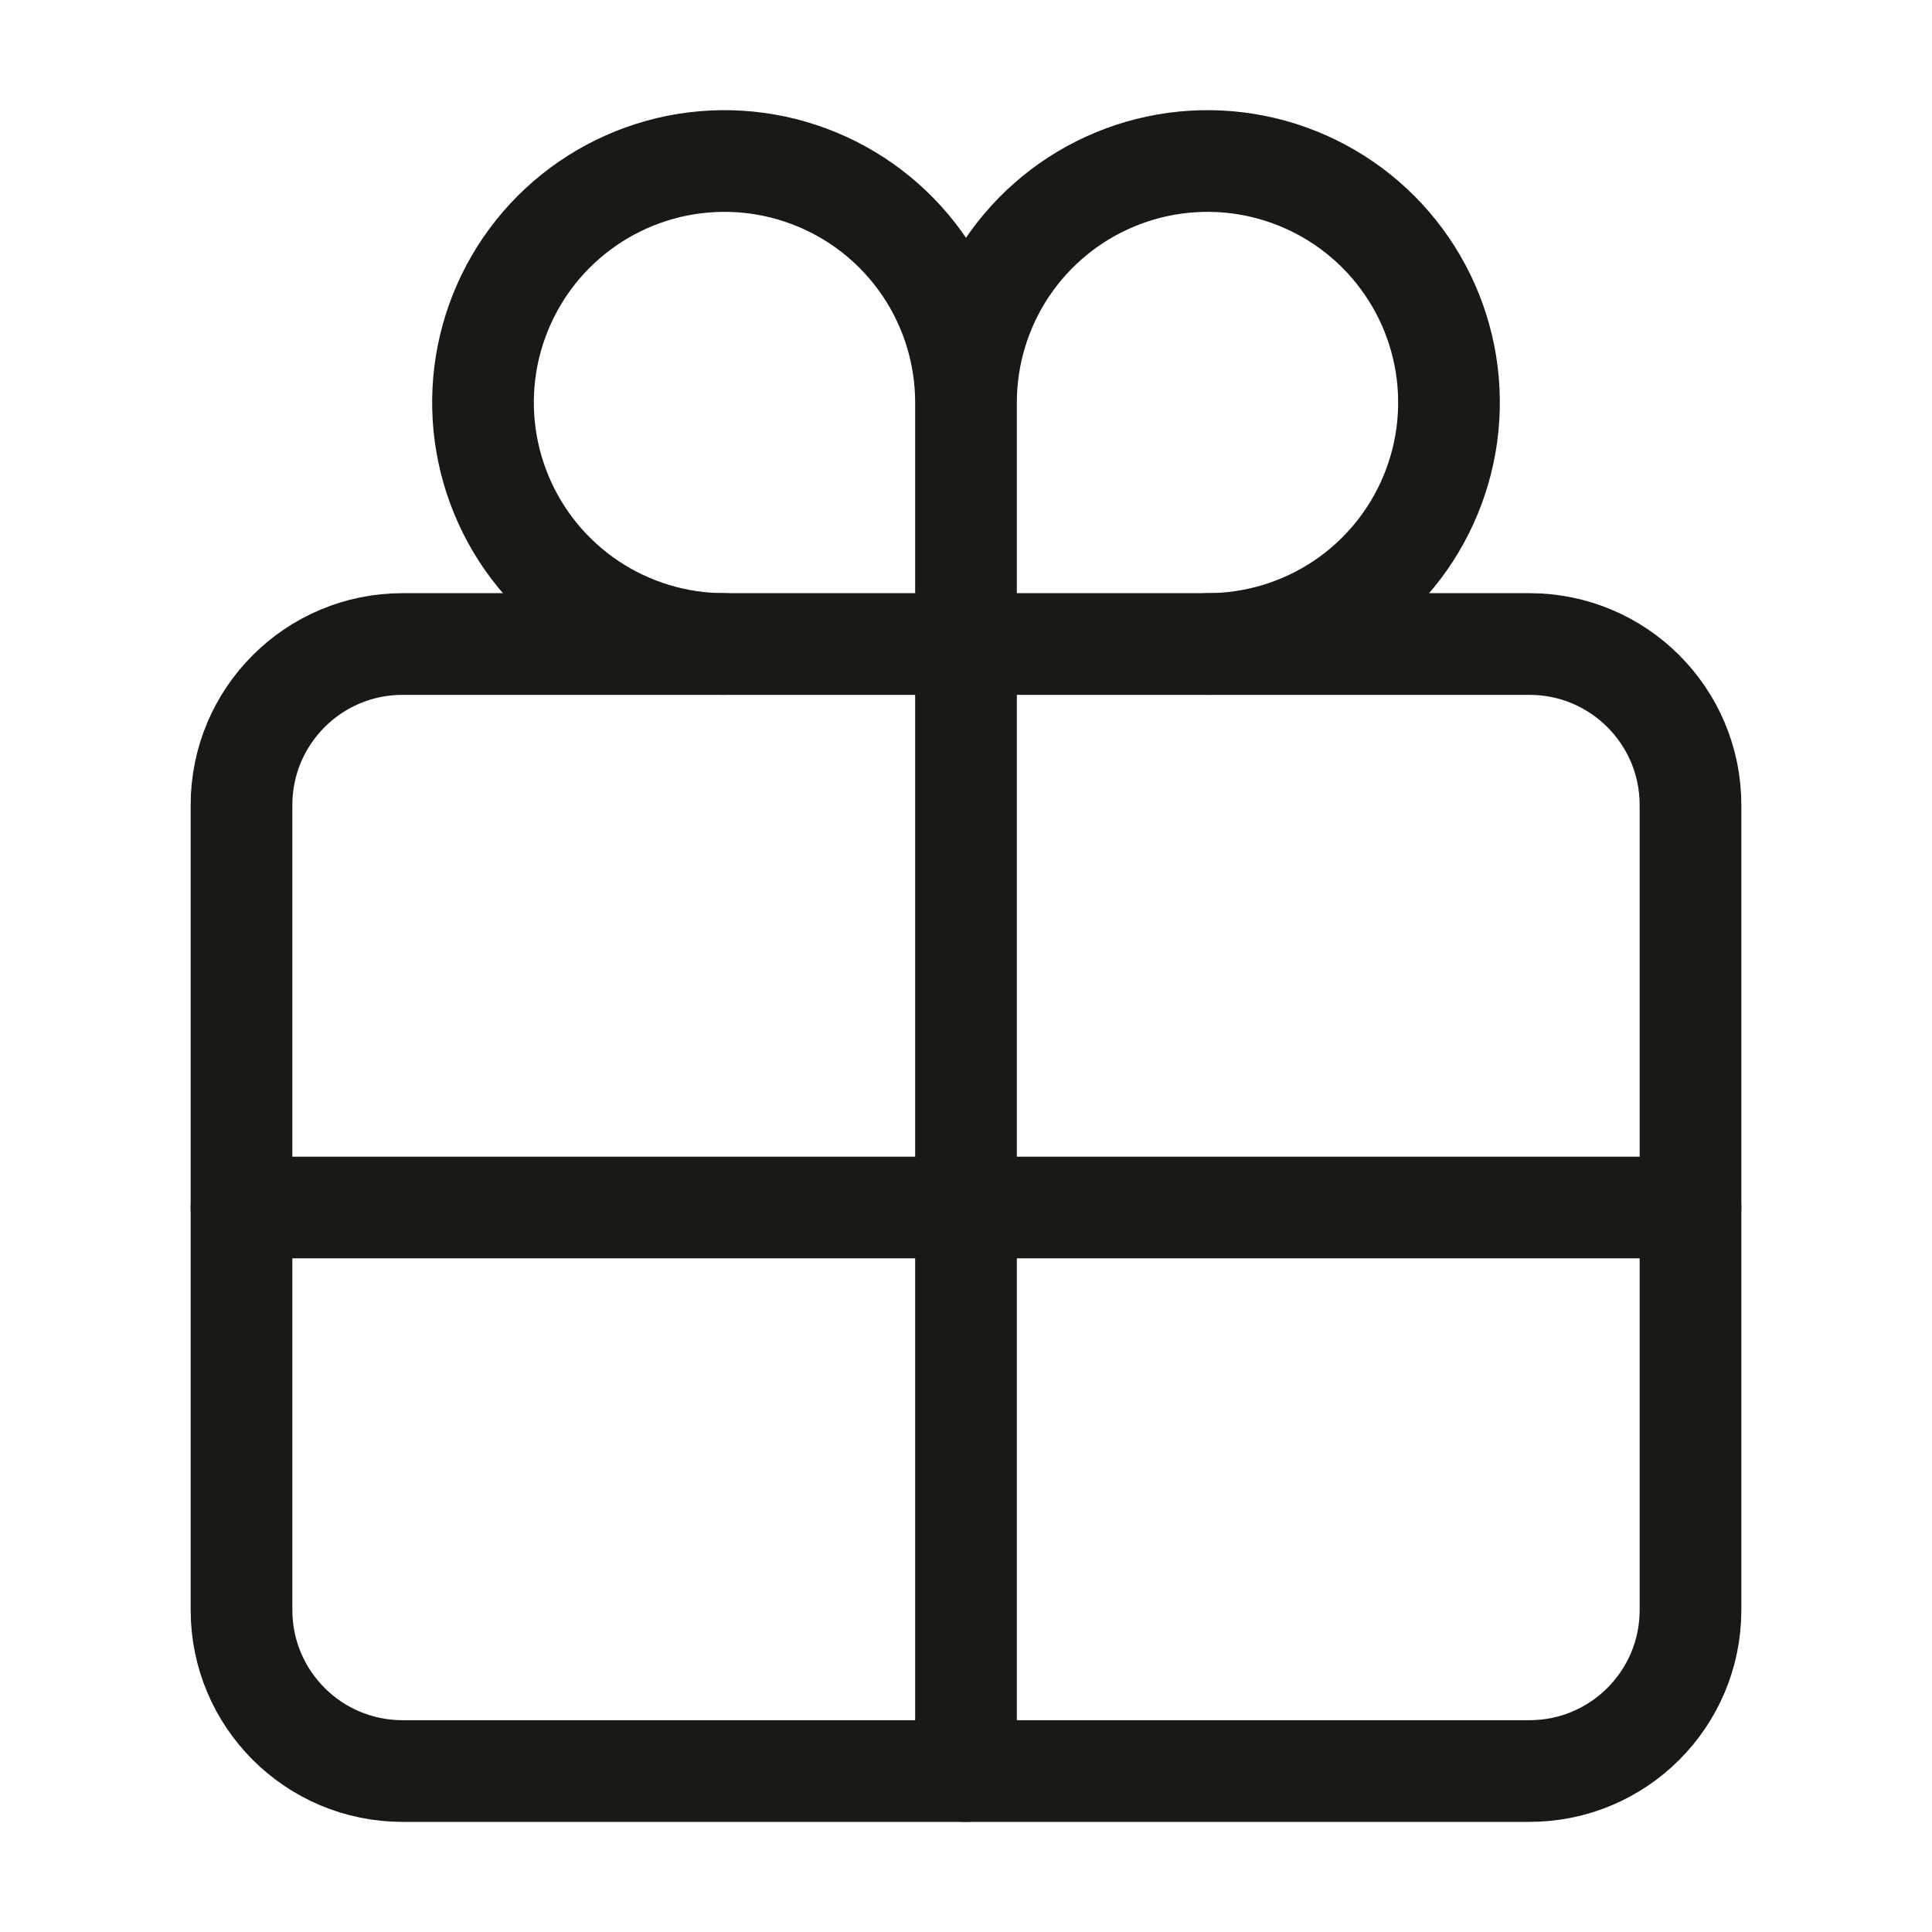
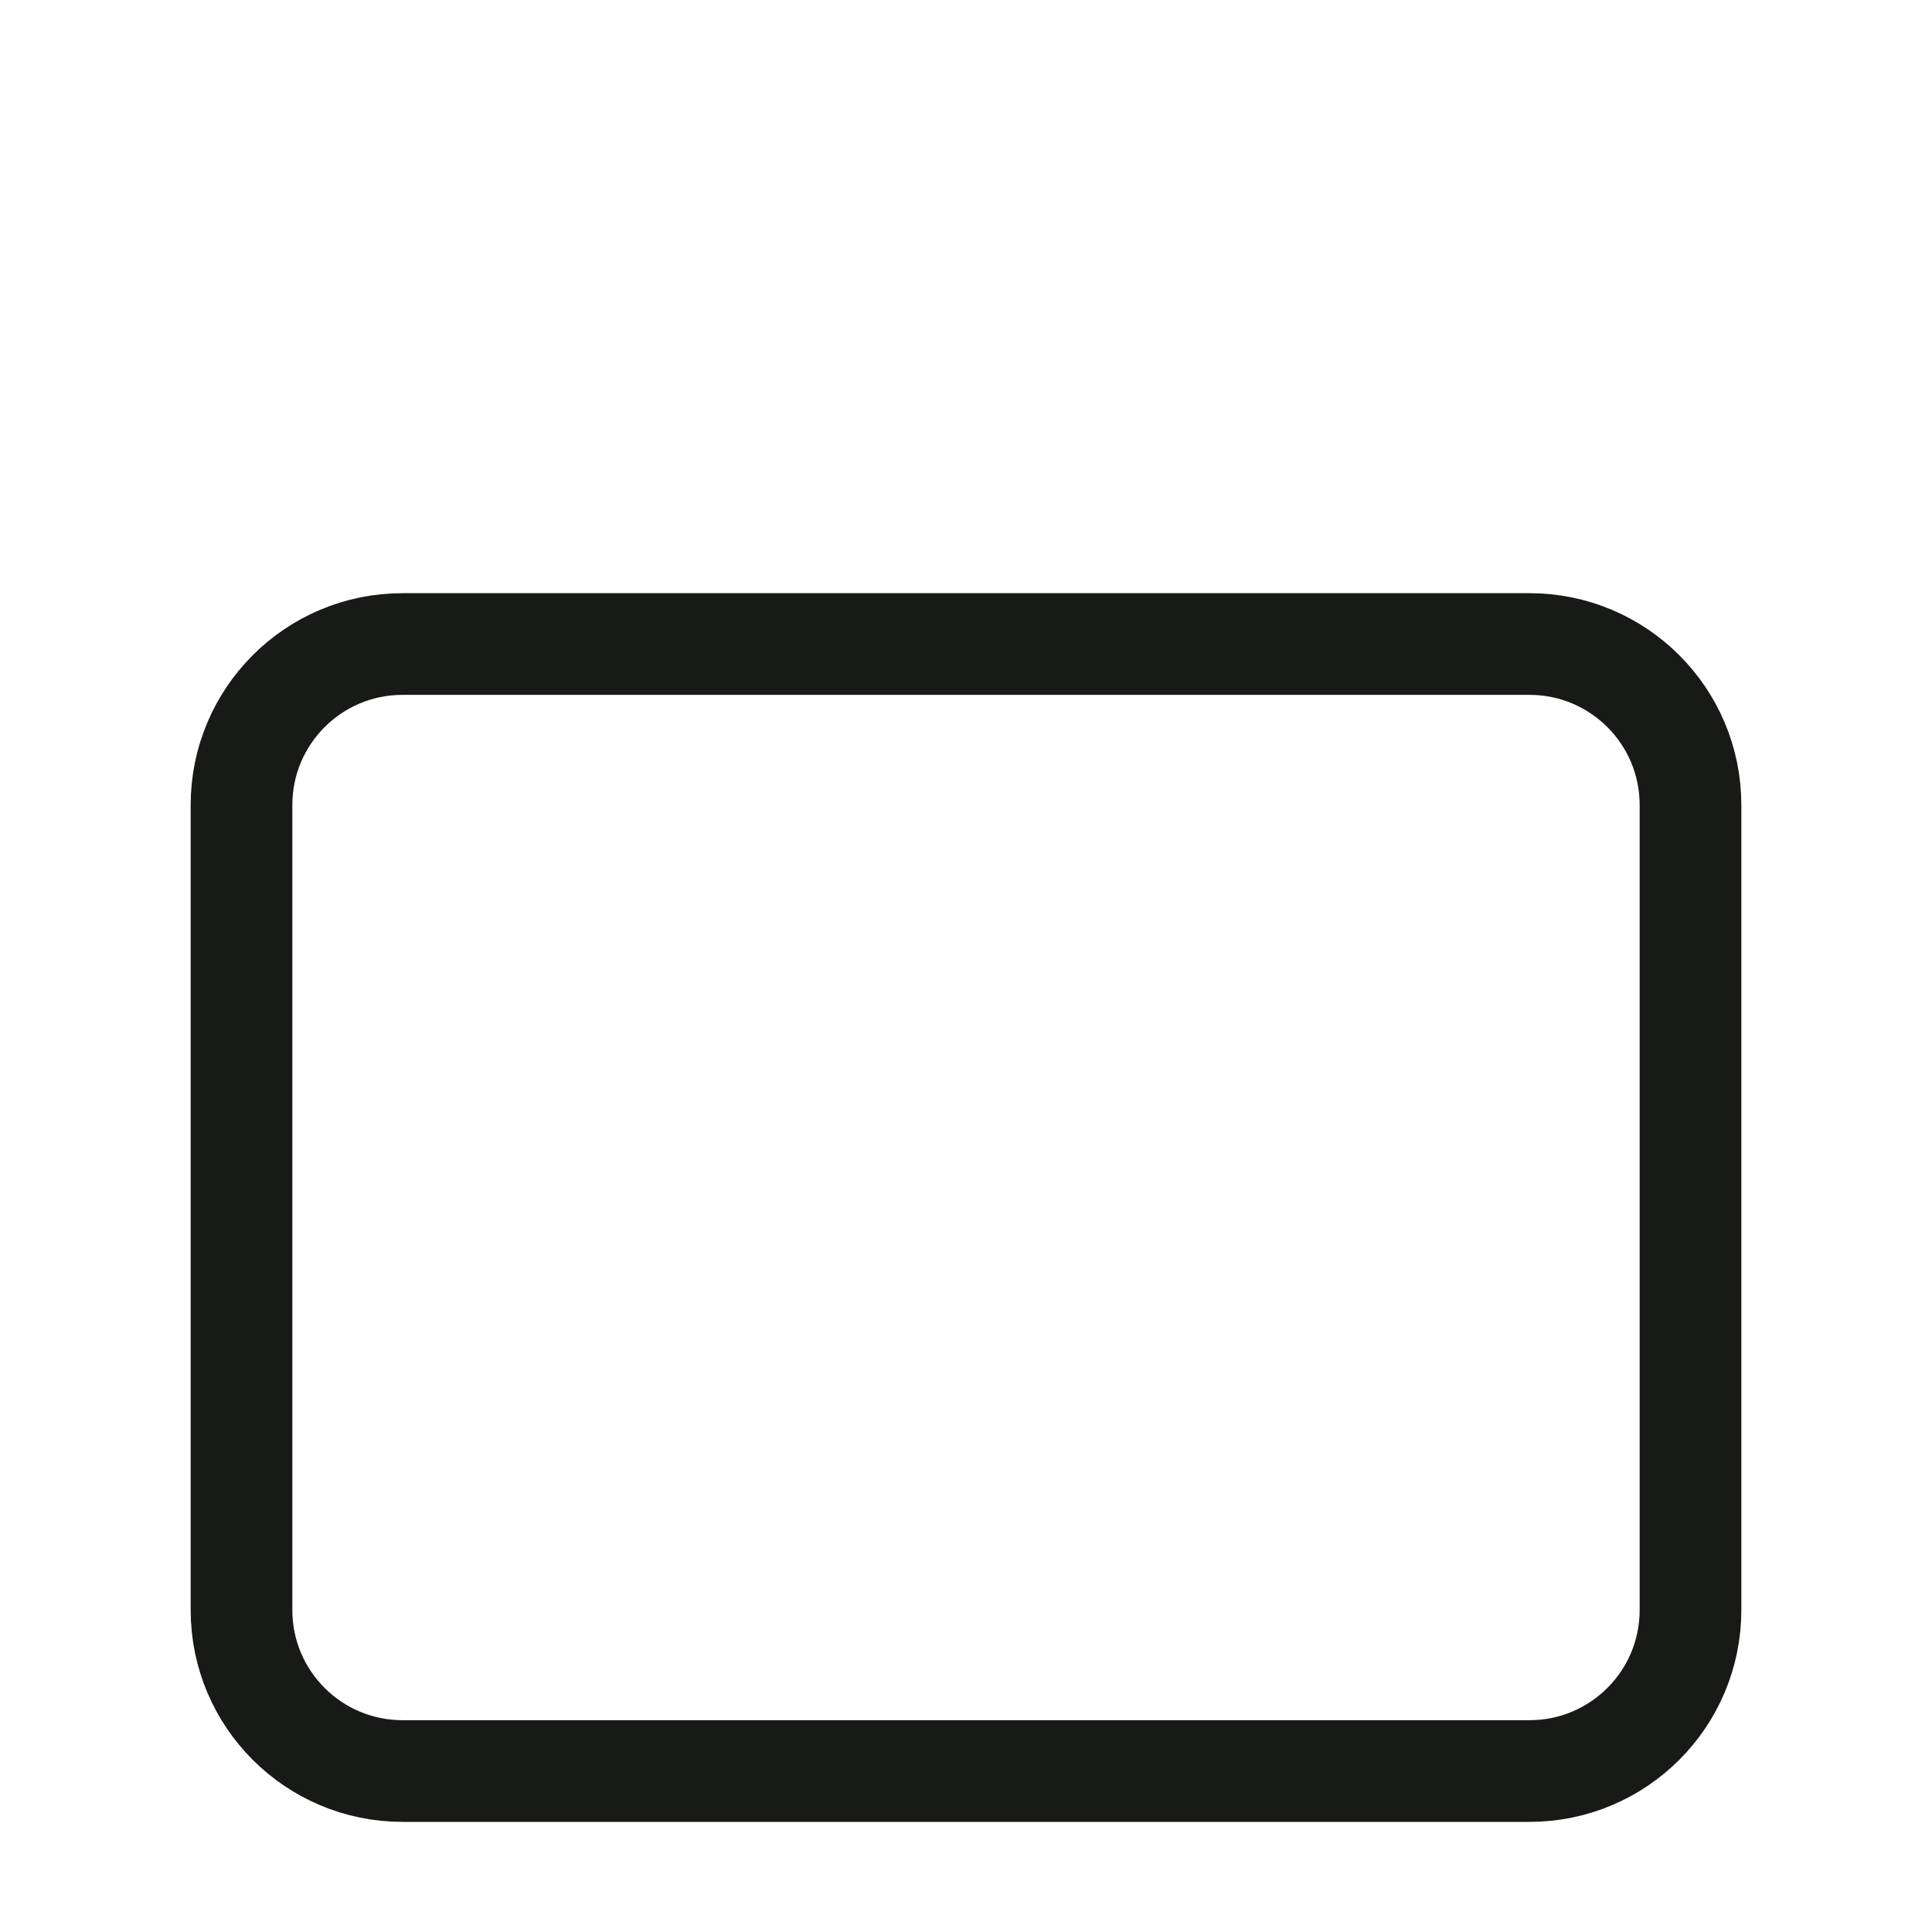
<svg xmlns="http://www.w3.org/2000/svg" fill="none" viewBox="0 0 38 38" height="38" width="38">
  <path stroke-linejoin="round" stroke-linecap="round" stroke-width="2" stroke="#181A16" d="M30.083 12.667H7.917C6.168 12.667 4.75 14.085 4.75 15.834V31.667C4.75 33.416 6.168 34.834 7.917 34.834H30.083C31.832 34.834 33.25 33.416 33.25 31.667V15.834C33.25 14.085 31.832 12.667 30.083 12.667Z" />
-   <path stroke-linejoin="round" stroke-linecap="round" stroke-width="2" stroke="#181A16" d="M19 7.917C19 6.978 18.721 6.059 18.2 5.278C17.677 4.497 16.936 3.888 16.068 3.529C15.2 3.169 14.245 3.075 13.323 3.258C12.402 3.442 11.556 3.894 10.891 4.558C10.227 5.223 9.775 6.069 9.591 6.99C9.408 7.912 9.502 8.867 9.862 9.735C10.221 10.603 10.83 11.345 11.611 11.867C12.392 12.388 13.31 12.667 14.25 12.667M19 7.917C19 6.978 19.279 6.059 19.8 5.278C20.323 4.497 21.064 3.888 21.932 3.529C22.8 3.169 23.755 3.075 24.677 3.258C25.598 3.442 26.445 3.894 27.109 4.558C27.773 5.223 28.226 6.069 28.409 6.99C28.592 7.912 28.498 8.867 28.138 9.735C27.779 10.603 27.17 11.345 26.389 11.867C25.608 12.388 24.689 12.667 23.75 12.667M19 7.917V34.834M33.25 23.75H4.75" />
</svg>